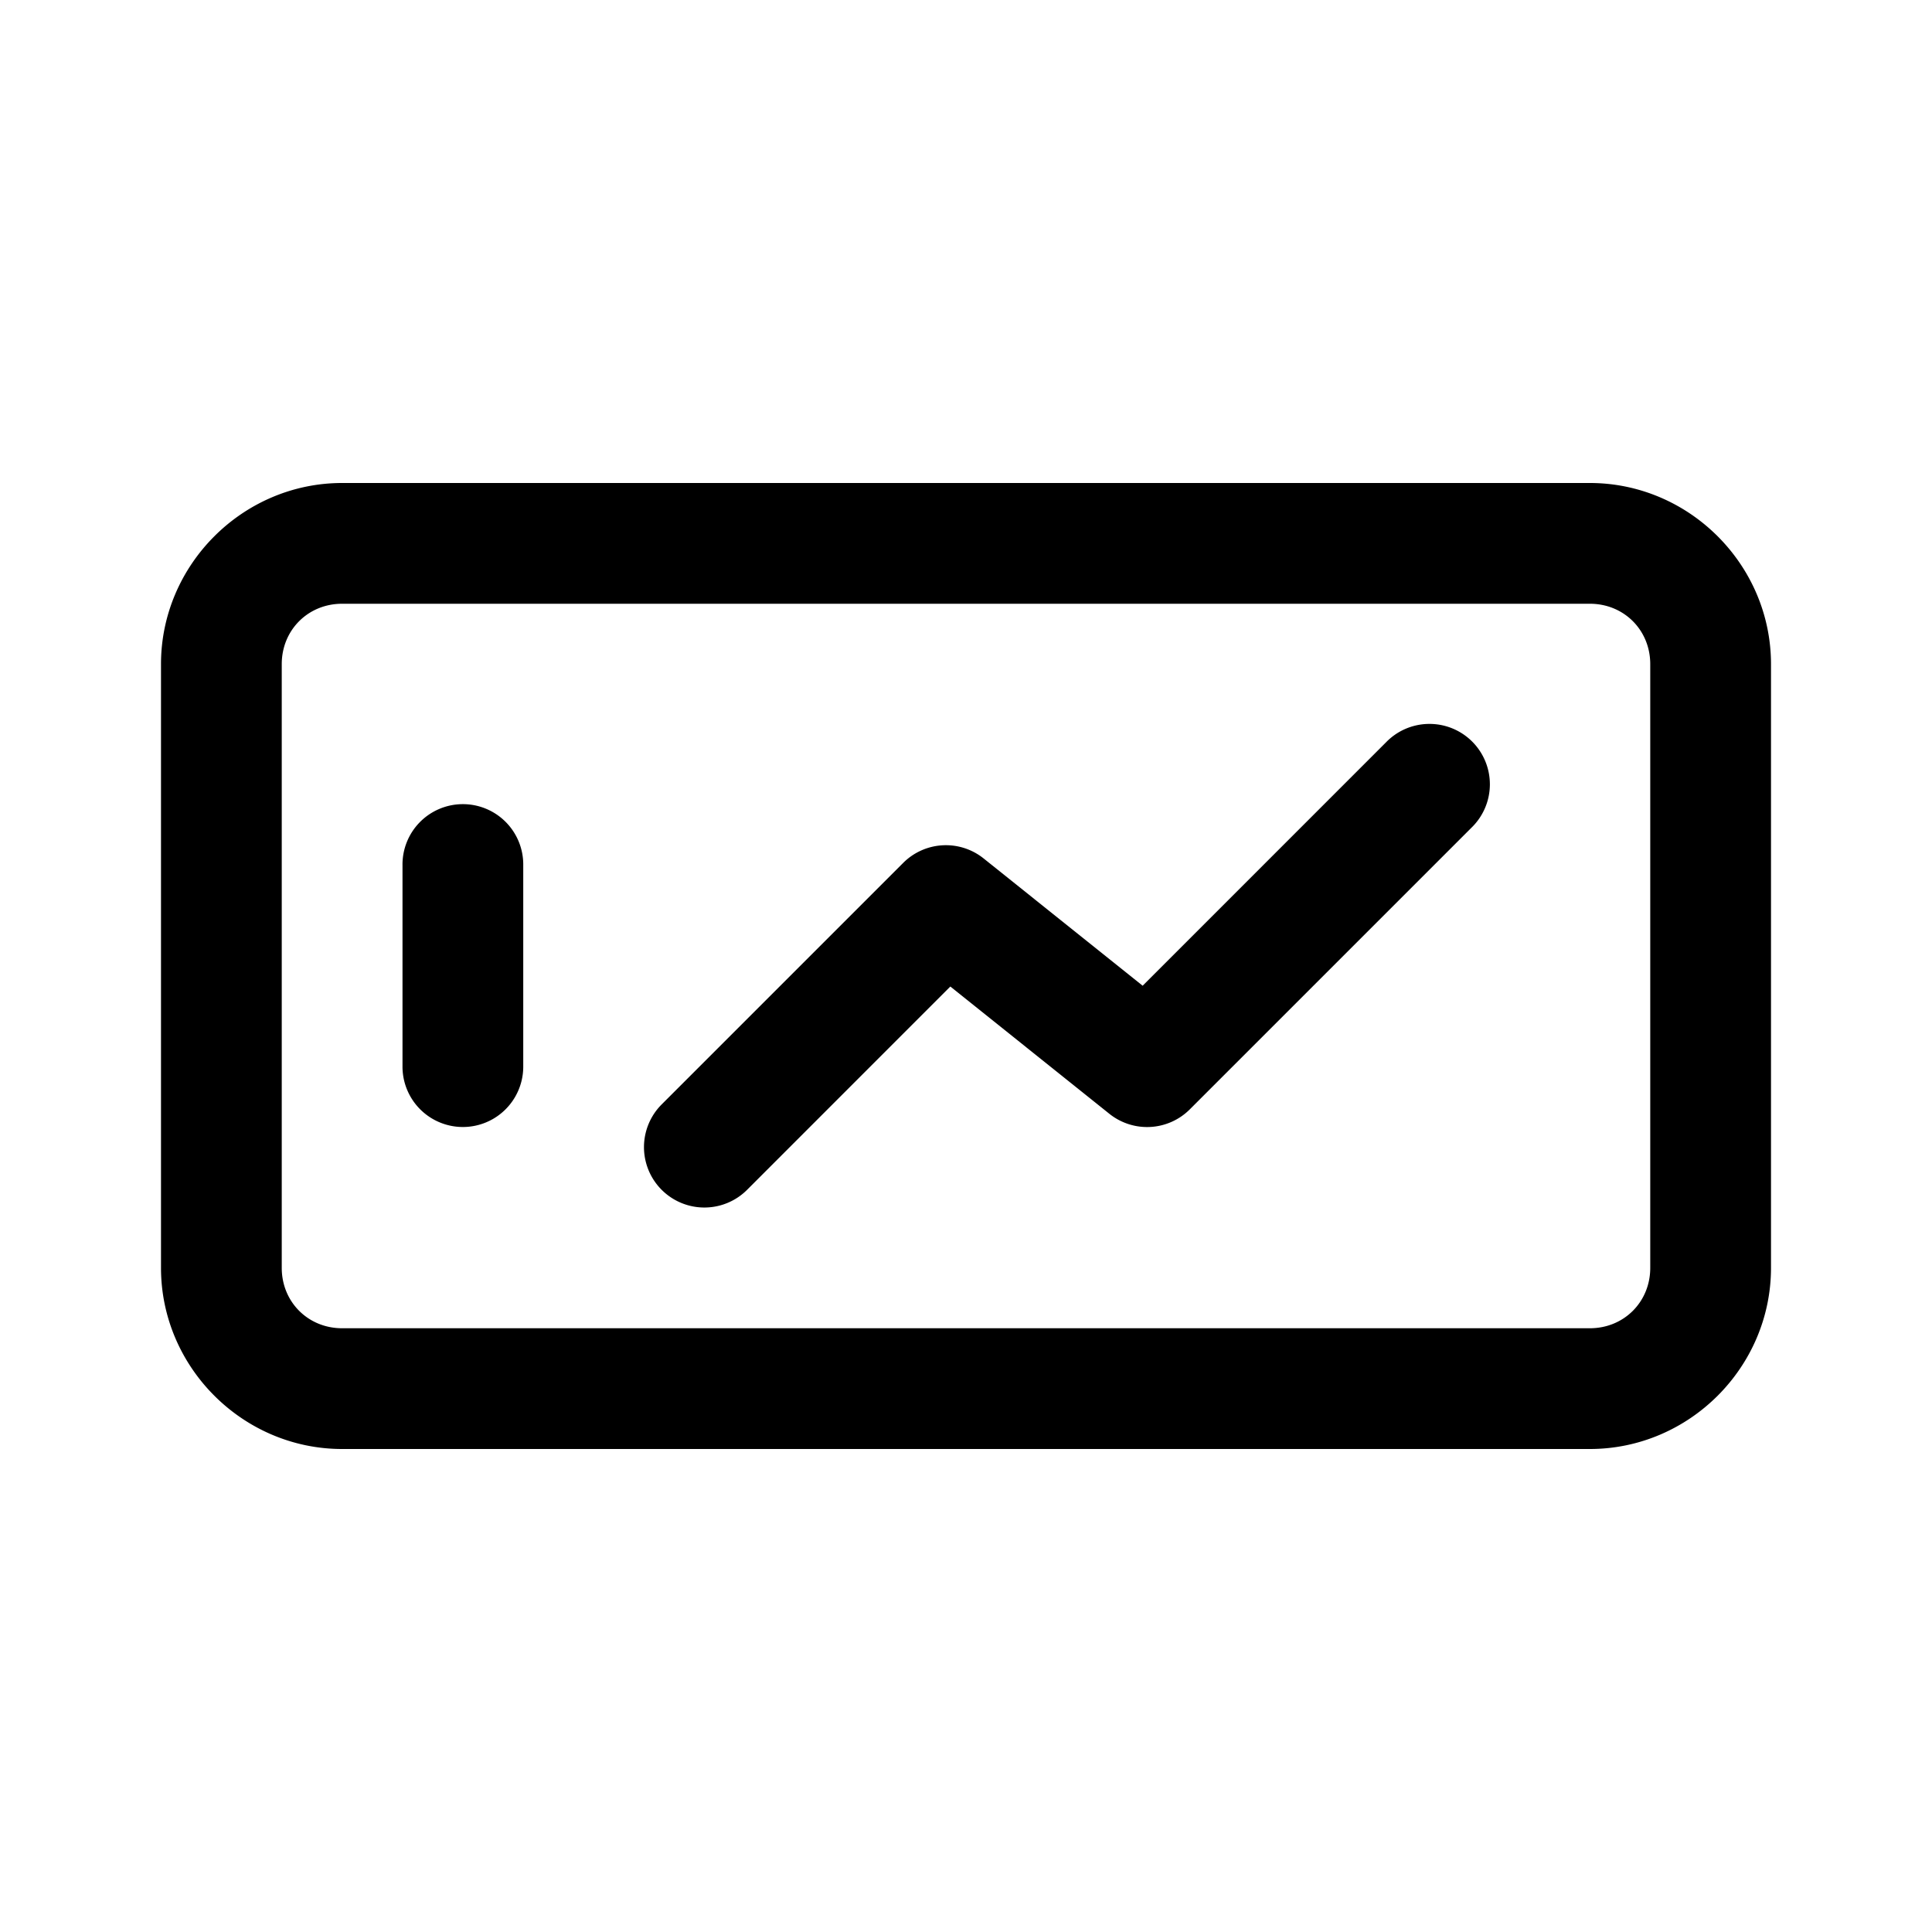
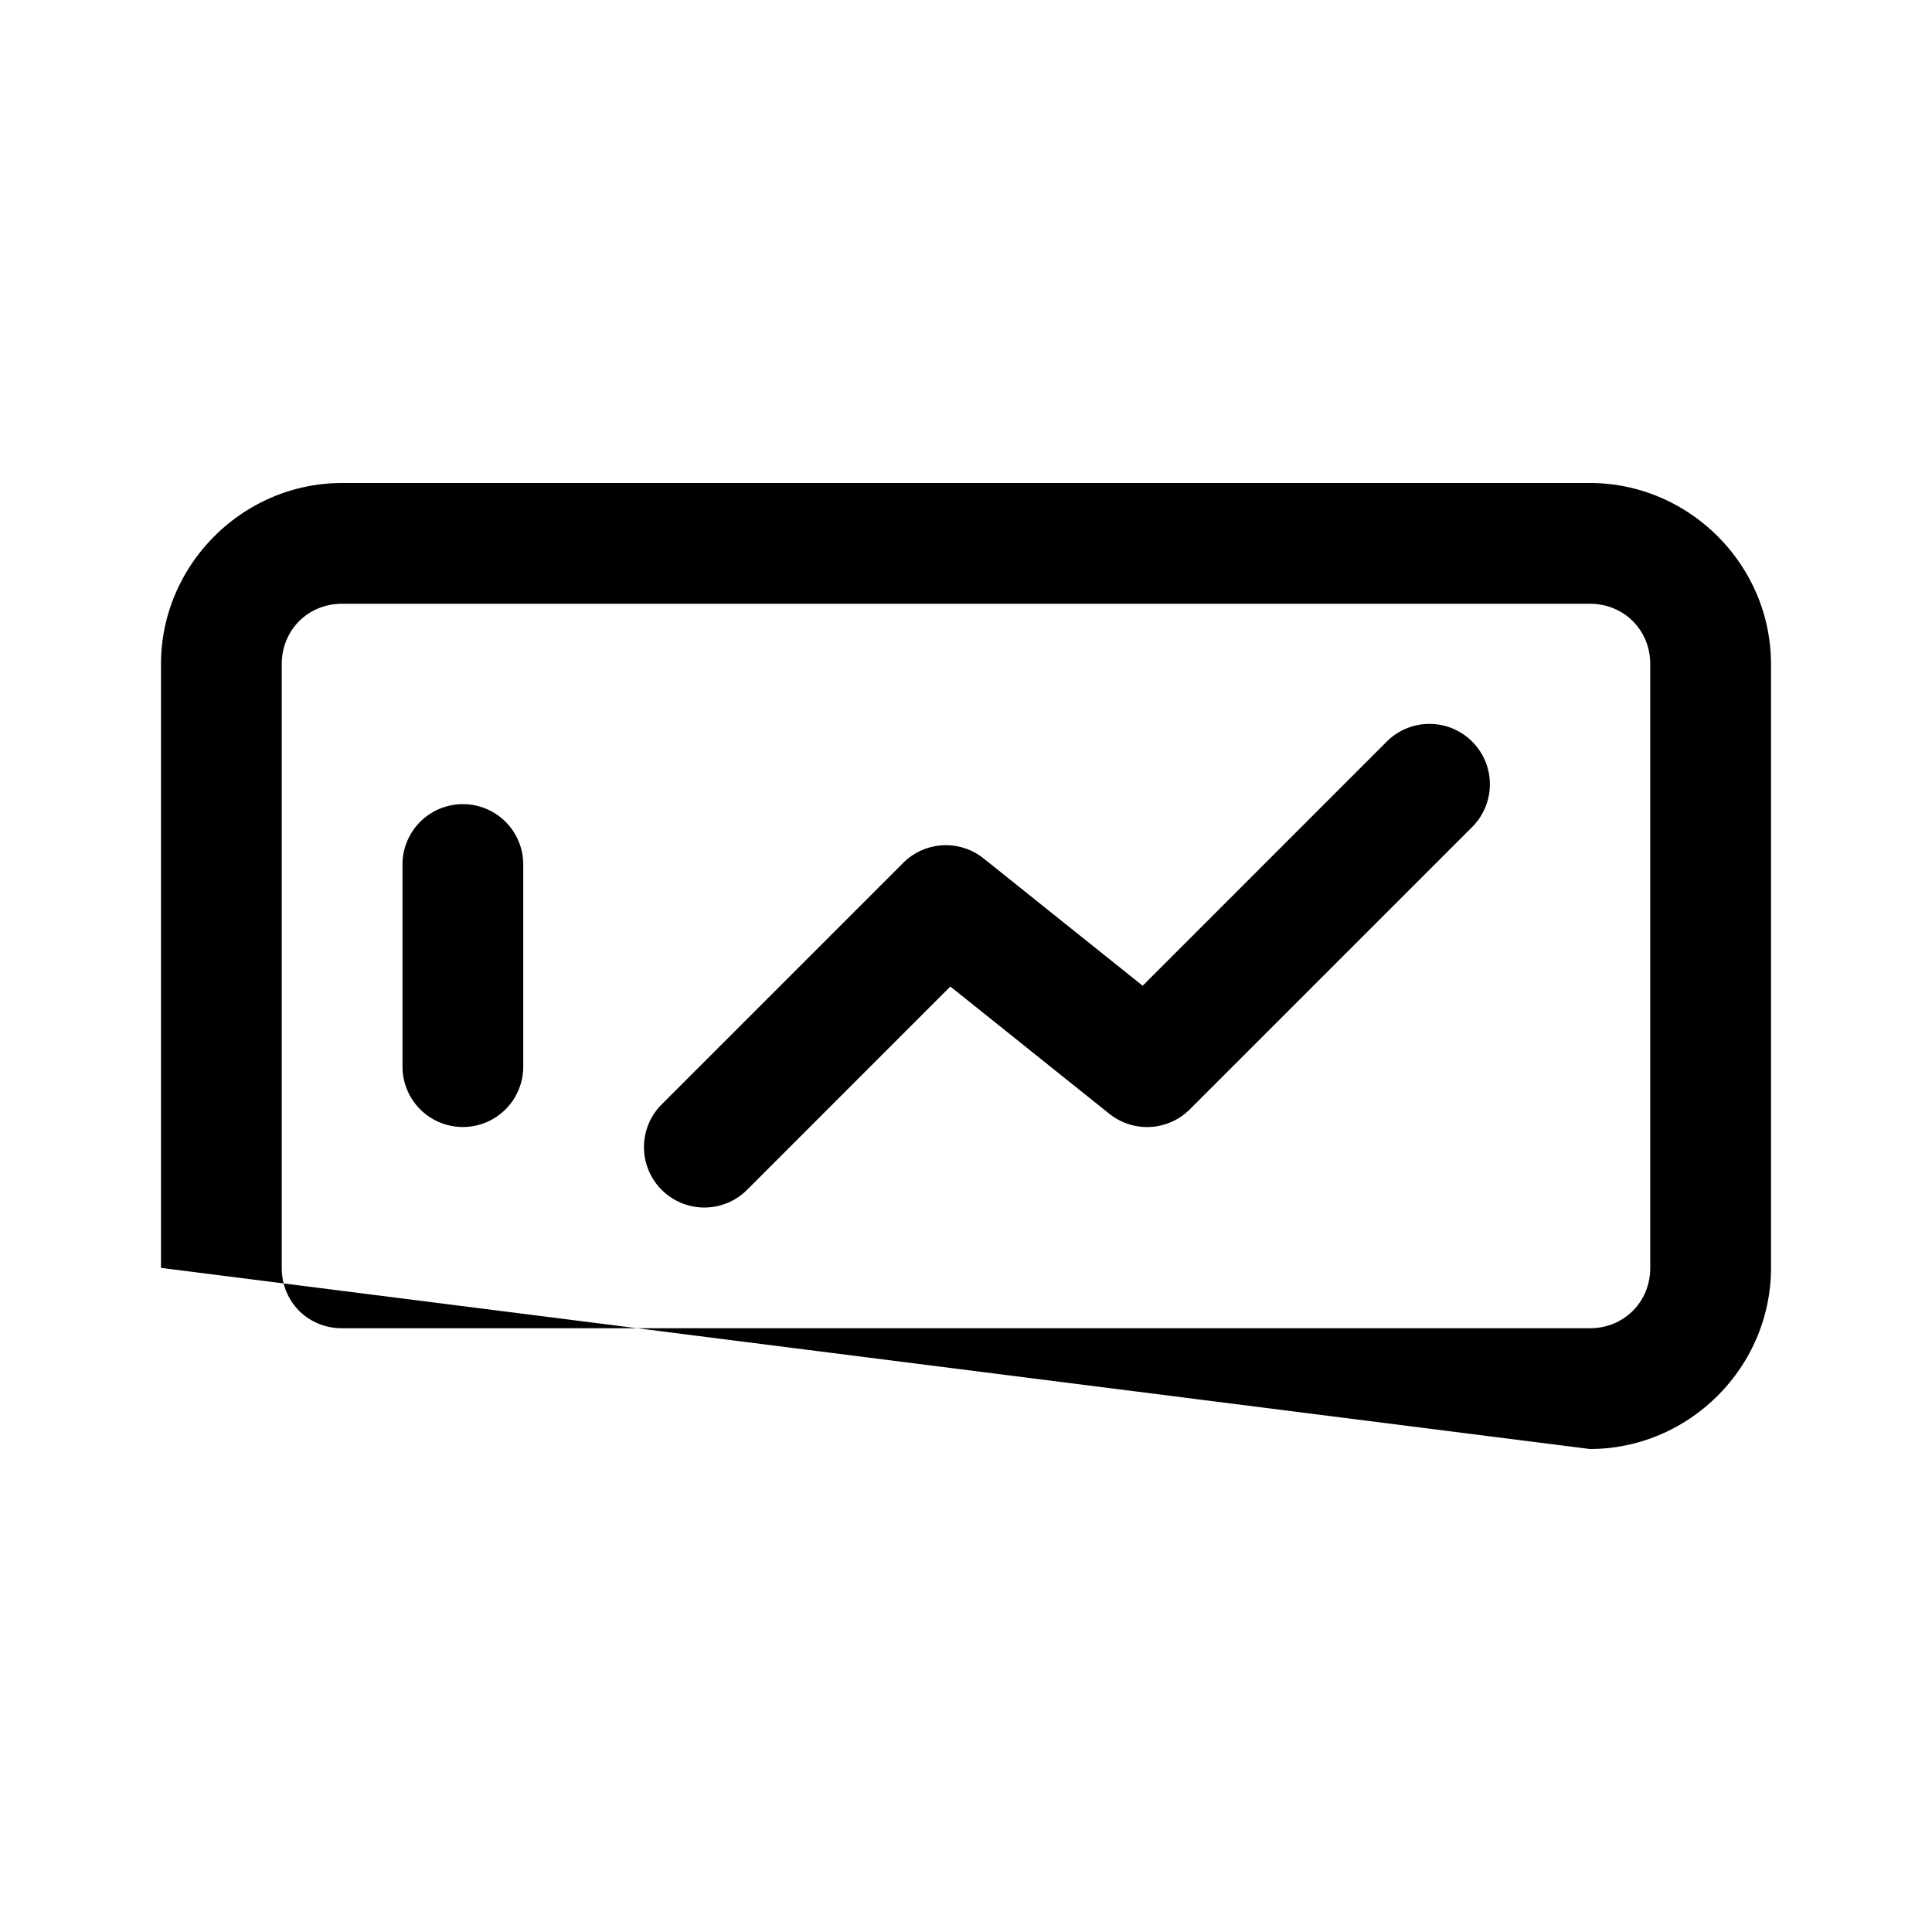
<svg xmlns="http://www.w3.org/2000/svg" viewBox="0 0 48 48">
-   <path d="M 8.5 12 C 6.032 12 4 14.032 4 16.5 L 4 31.5 C 4 33.968 6.032 36 8.5 36 L 39.5 36 C 41.968 36 44 33.968 44 31.5 L 44 16.5 C 44 14.032 41.968 12 39.5 12 L 8.5 12 z M 8.5 15 L 39.5 15 C 40.346 15 41 15.654 41 16.5 L 41 31.5 C 41 32.346 40.346 33 39.5 33 L 8.5 33 C 7.654 33 7 32.346 7 31.5 L 7 16.5 C 7 15.654 7.654 15 8.5 15 z M 35.471 17.986 A 1.5 1.5 0 0 0 34.439 18.439 L 28.389 24.49 L 24.438 21.328 A 1.5 1.5 0 0 0 22.439 21.439 L 16.439 27.439 A 1.5 1.5 0 1 0 18.561 29.561 L 23.611 24.51 L 27.562 27.672 A 1.5 1.5 0 0 0 29.561 27.561 L 36.561 20.561 A 1.5 1.5 0 0 0 35.471 17.986 z M 11.477 19.979 A 1.5 1.5 0 0 0 10 21.5 L 10 26.5 A 1.5 1.5 0 1 0 13 26.5 L 13 21.5 A 1.5 1.5 0 0 0 11.477 19.979 z" />
+   <path d="M 8.5 12 C 6.032 12 4 14.032 4 16.5 L 4 31.5 L 39.5 36 C 41.968 36 44 33.968 44 31.5 L 44 16.5 C 44 14.032 41.968 12 39.5 12 L 8.5 12 z M 8.5 15 L 39.5 15 C 40.346 15 41 15.654 41 16.5 L 41 31.5 C 41 32.346 40.346 33 39.5 33 L 8.5 33 C 7.654 33 7 32.346 7 31.5 L 7 16.5 C 7 15.654 7.654 15 8.5 15 z M 35.471 17.986 A 1.5 1.5 0 0 0 34.439 18.439 L 28.389 24.49 L 24.438 21.328 A 1.5 1.5 0 0 0 22.439 21.439 L 16.439 27.439 A 1.5 1.5 0 1 0 18.561 29.561 L 23.611 24.51 L 27.562 27.672 A 1.5 1.5 0 0 0 29.561 27.561 L 36.561 20.561 A 1.5 1.5 0 0 0 35.471 17.986 z M 11.477 19.979 A 1.5 1.5 0 0 0 10 21.5 L 10 26.5 A 1.5 1.5 0 1 0 13 26.5 L 13 21.5 A 1.5 1.5 0 0 0 11.477 19.979 z" />
</svg>